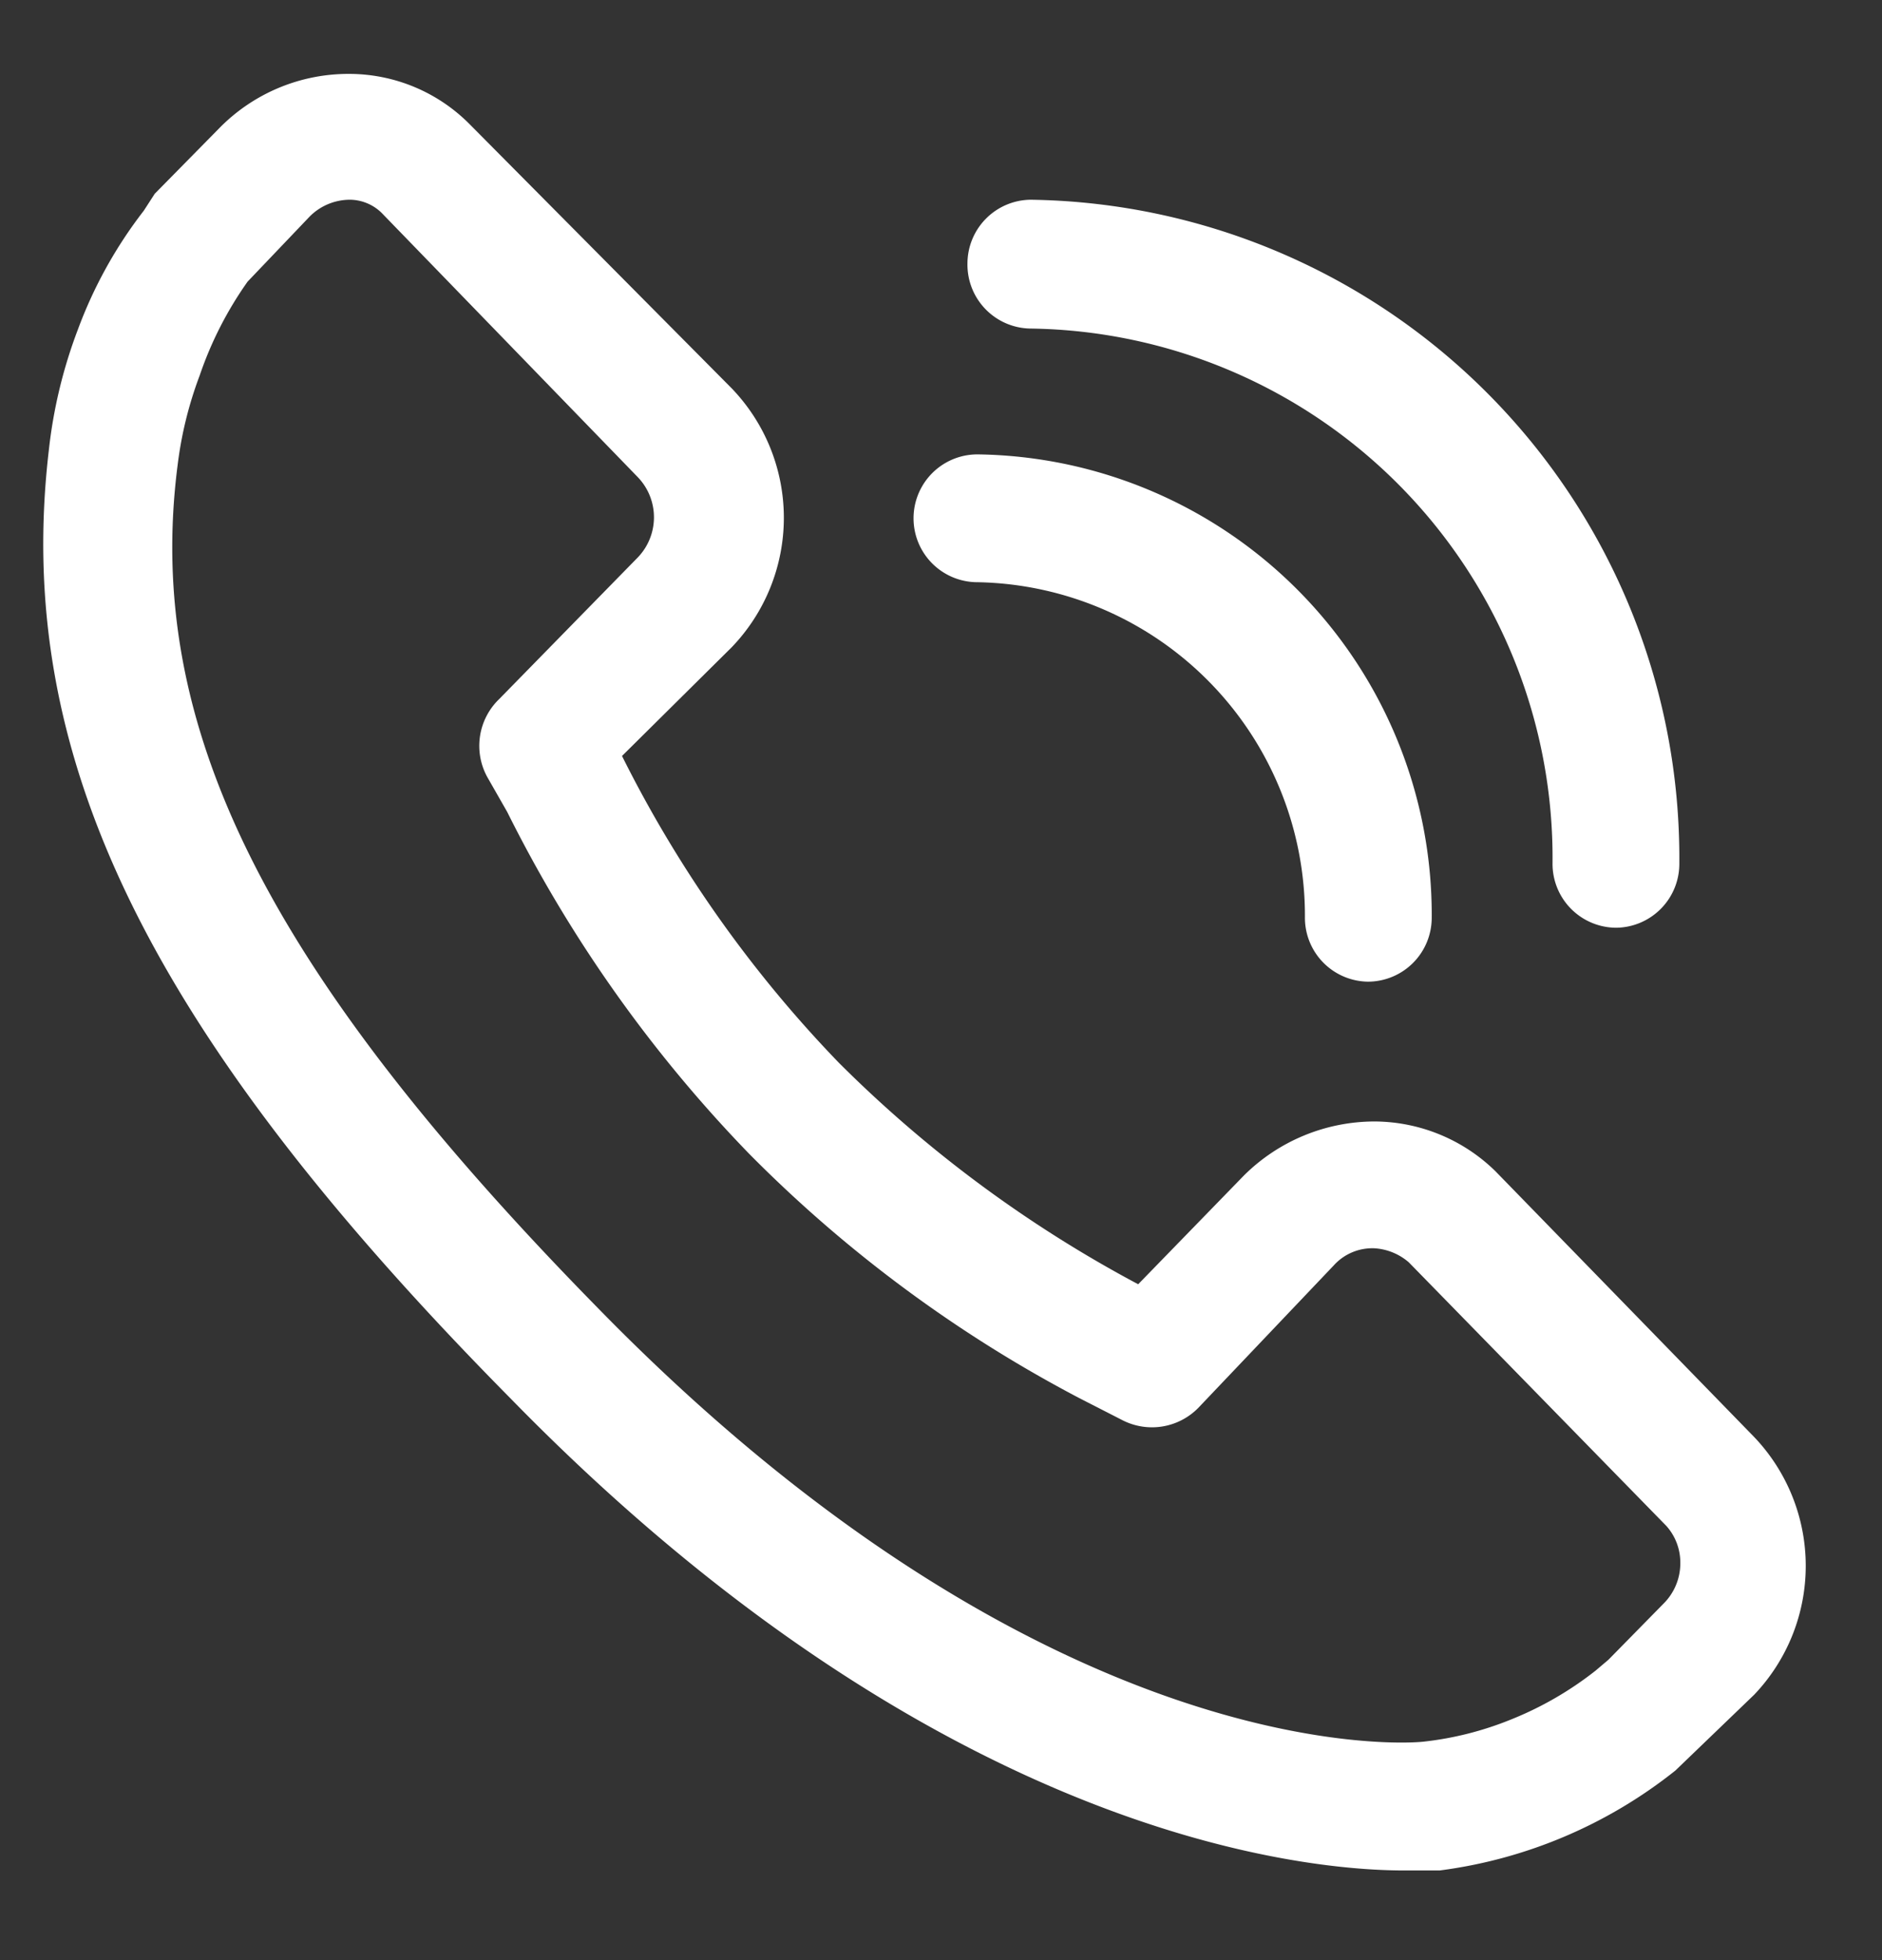
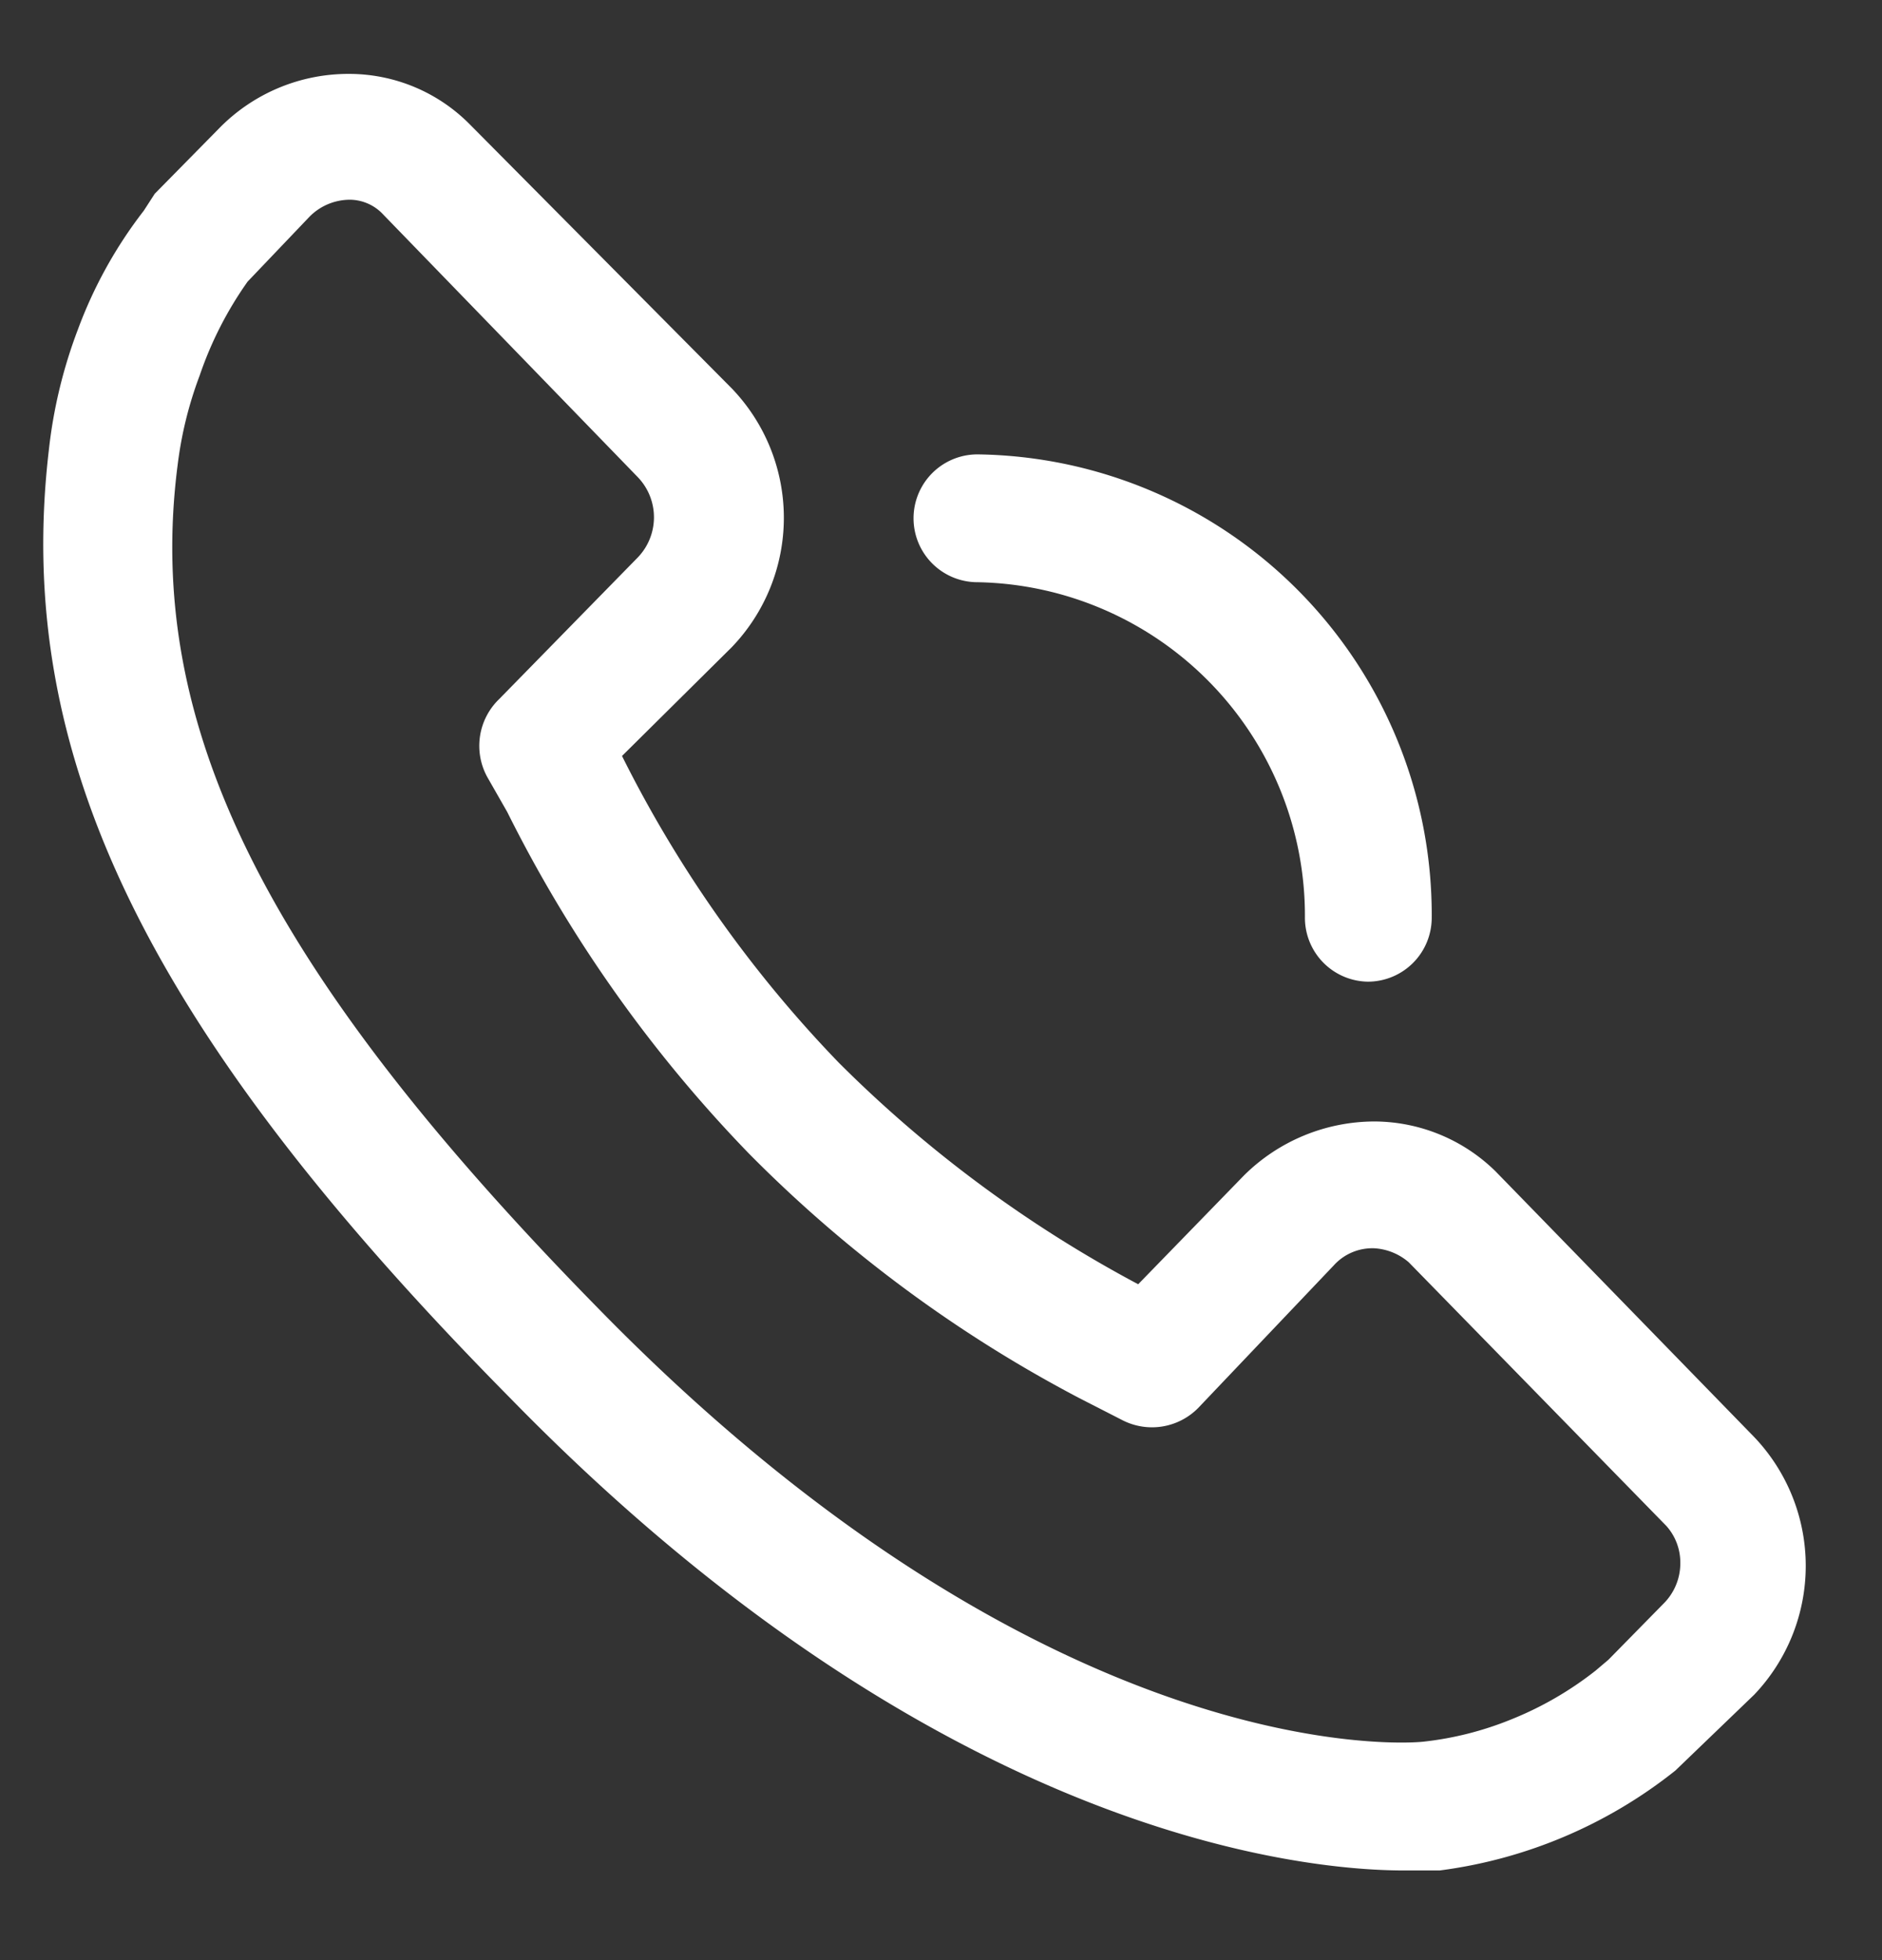
<svg xmlns="http://www.w3.org/2000/svg" id="Layer_1" data-name="Layer 1" viewBox="0 0 18.85 19.63">
  <rect x="0" y="0" width="18.85" height="19.63" fill="#333333" stroke="none" />
  <defs>
    <style>.cls-1{fill:#fff;}</style>
  </defs>
  <title>Artboard 3</title>
  <path class="cls-1" d="M14.06,18.73h0c-1,0-4.66-.34-8.94-4.72C1.46,10.31.13,7.55.49,4.5A4.89,4.89,0,0,1,.78,3.3a4.47,4.47,0,0,1,.66-1.19l.11-.17.64-.65A1.81,1.81,0,0,1,3.5.74h0a1.7,1.7,0,0,1,1.21.51L7.33,3.89a1.87,1.87,0,0,1,0,2.59L6.23,7.57A12.36,12.36,0,0,0,8.4,10.64a12.64,12.64,0,0,0,3,2.22l1.06-1.09a1.86,1.86,0,0,1,1.31-.54h0a1.74,1.74,0,0,1,1.21.5l2.59,2.66a1.87,1.87,0,0,1,0,2.58l-.79.76a4.77,4.77,0,0,1-2.36,1ZM3.51,2a.57.57,0,0,0-.41.17l-.62.65A3.67,3.67,0,0,0,2,3.76a3.86,3.86,0,0,0-.22.89C1.44,7.27,2.67,9.72,6,13.11c4.45,4.55,8,4.36,8.26,4.33a3.27,3.27,0,0,0,.87-.22,3.42,3.42,0,0,0,.85-.49l.13-.11.55-.56a.57.57,0,0,0,.17-.41.55.55,0,0,0-.14-.37l-2.58-2.64a.58.58,0,0,0-.34-.14.52.52,0,0,0-.41.17L12,14.1a.65.65,0,0,1-.76.12L10.81,14A13.41,13.41,0,0,1,7.5,11.55,13.68,13.68,0,0,1,5.08,8.13l-.2-.35A.65.65,0,0,1,5,7L6.39,5.58a.58.58,0,0,0,0-.8L3.84,2.15A.46.46,0,0,0,3.51,2Z" />
-   <path class="cls-1" d="M16.19,9.29a.64.64,0,0,1-.64-.64,5.3,5.3,0,0,0-5.23-5.36.64.64,0,0,1-.63-.65A.64.64,0,0,1,10.32,2a6.59,6.59,0,0,1,6.5,6.64A.64.64,0,0,1,16.19,9.29Z" />
  <path class="cls-1" d="M13.7,9.83a.64.64,0,0,1-.63-.64A3.34,3.34,0,0,0,9.79,5.83a.64.64,0,0,1,0-1.28,4.61,4.61,0,0,1,4.55,4.64A.64.64,0,0,1,13.7,9.83ZM9.79,5.09Z" />
</svg>